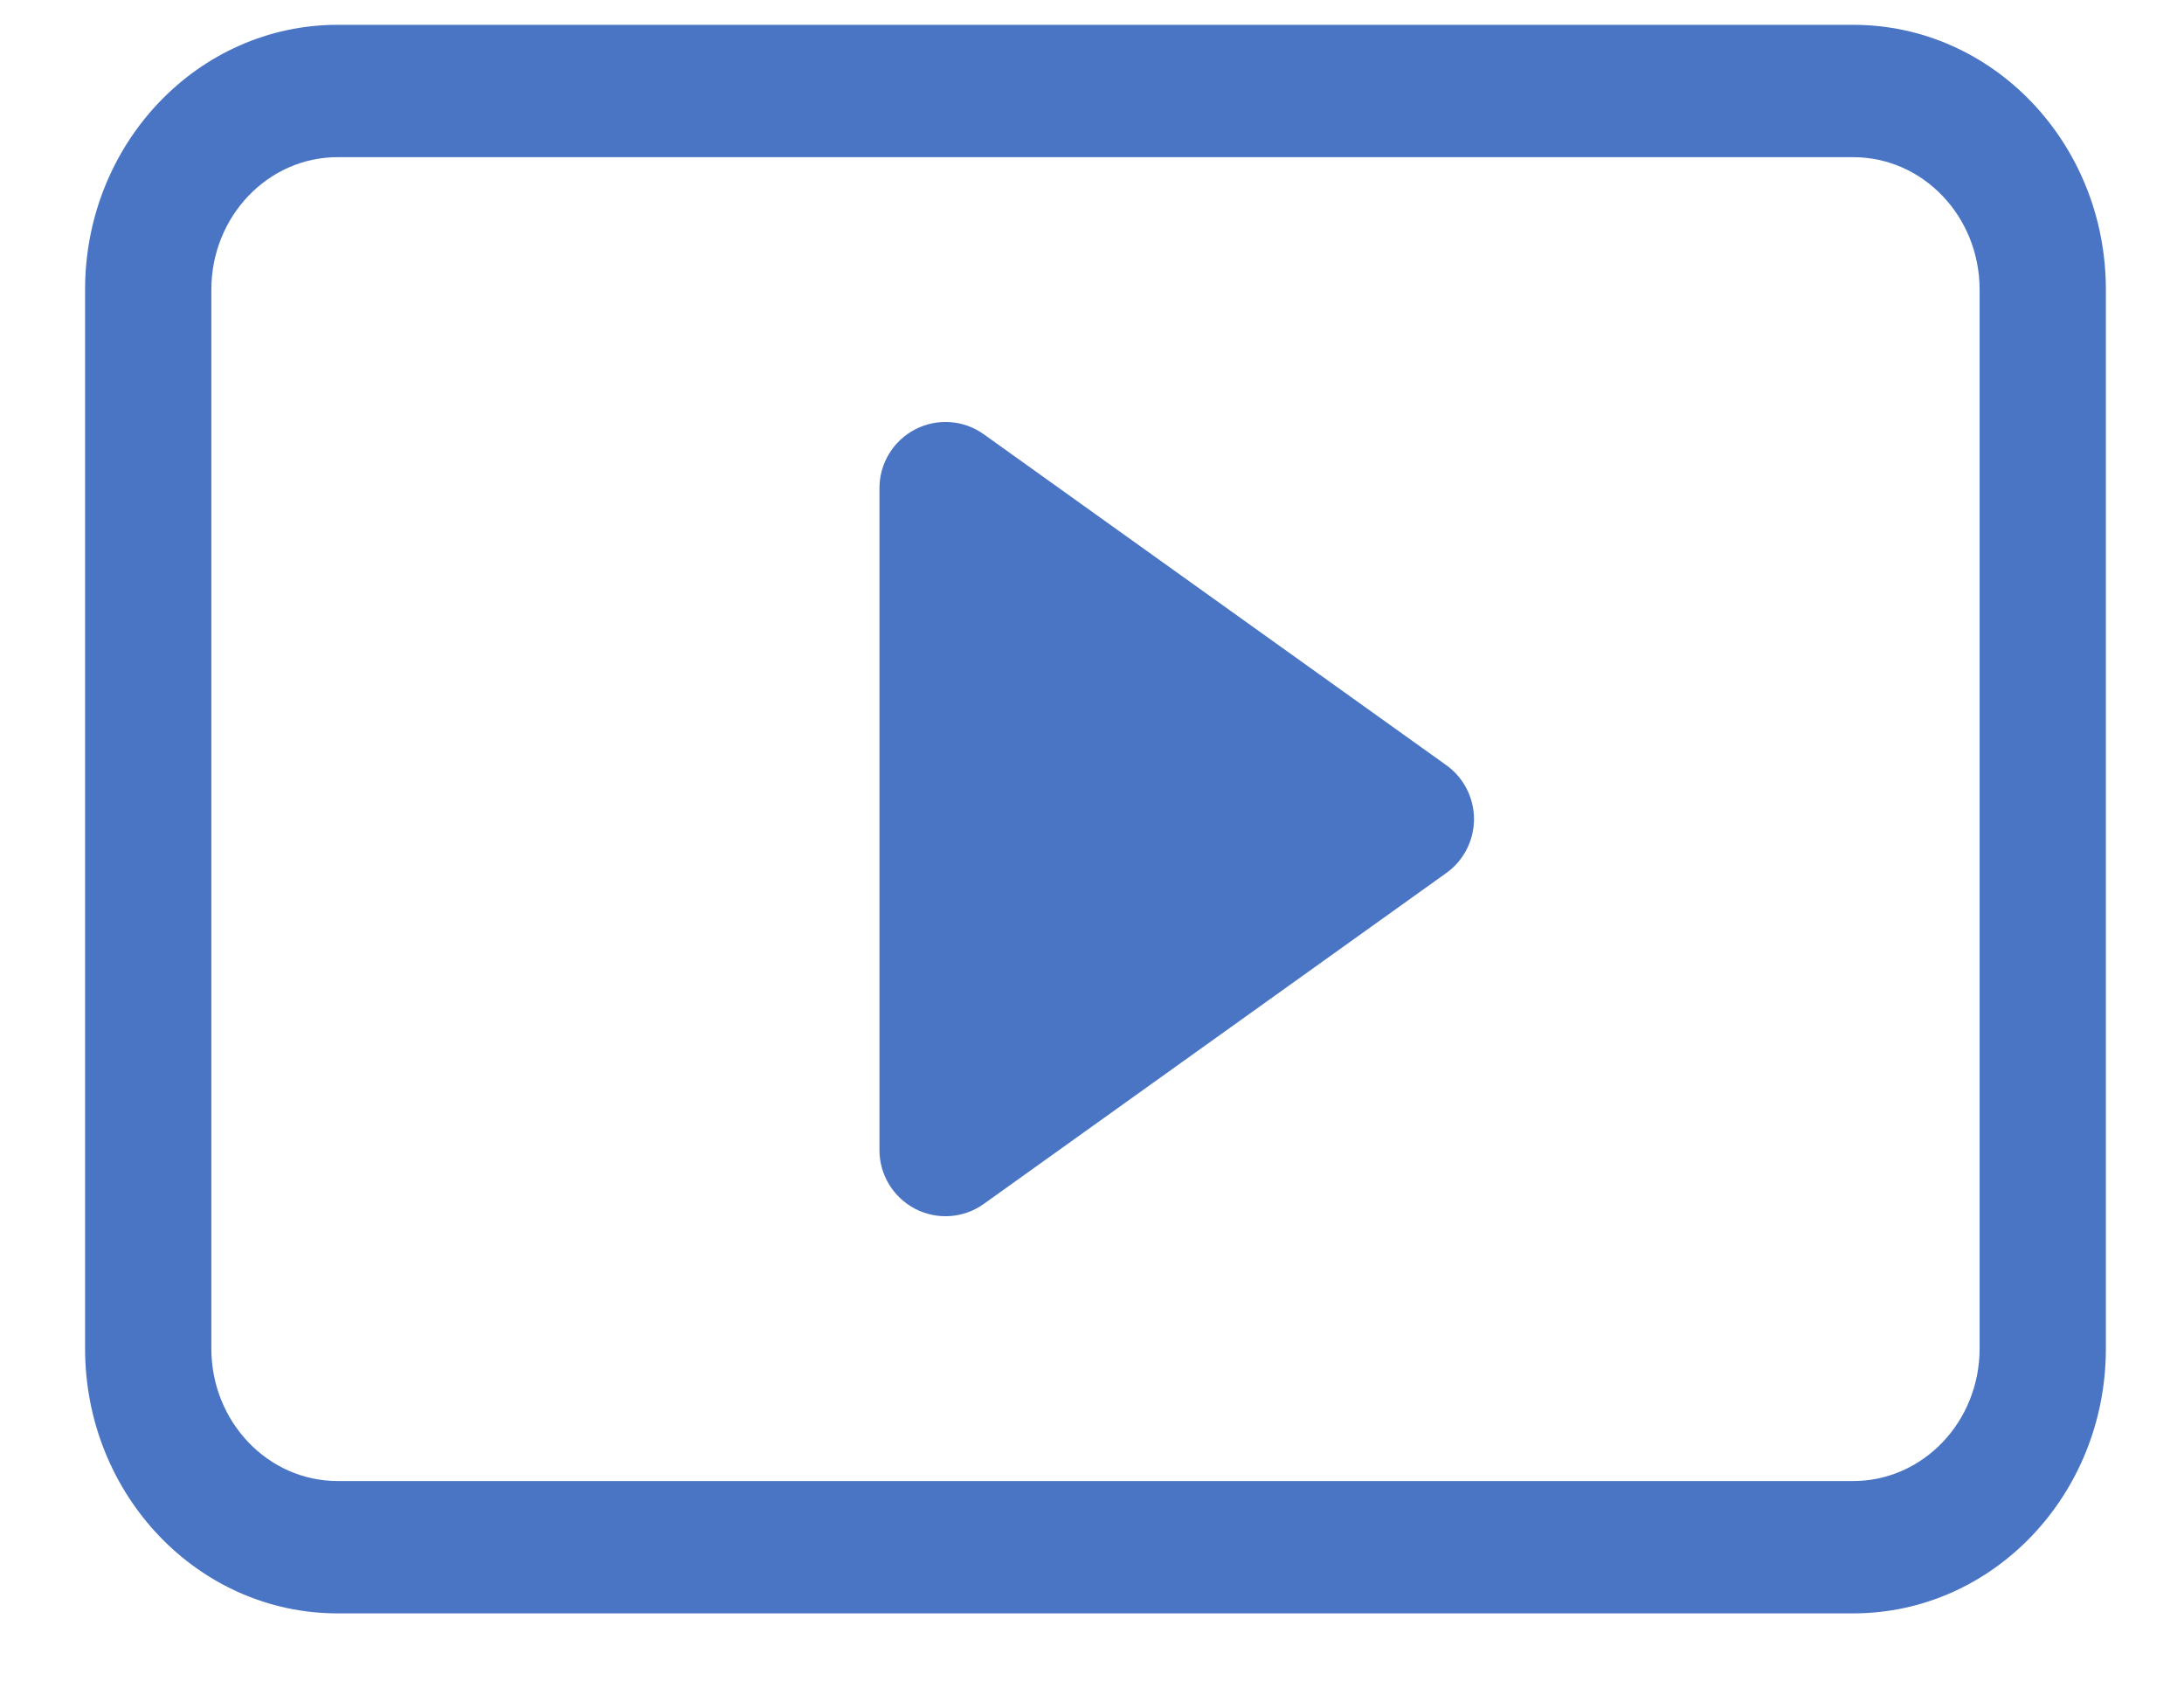
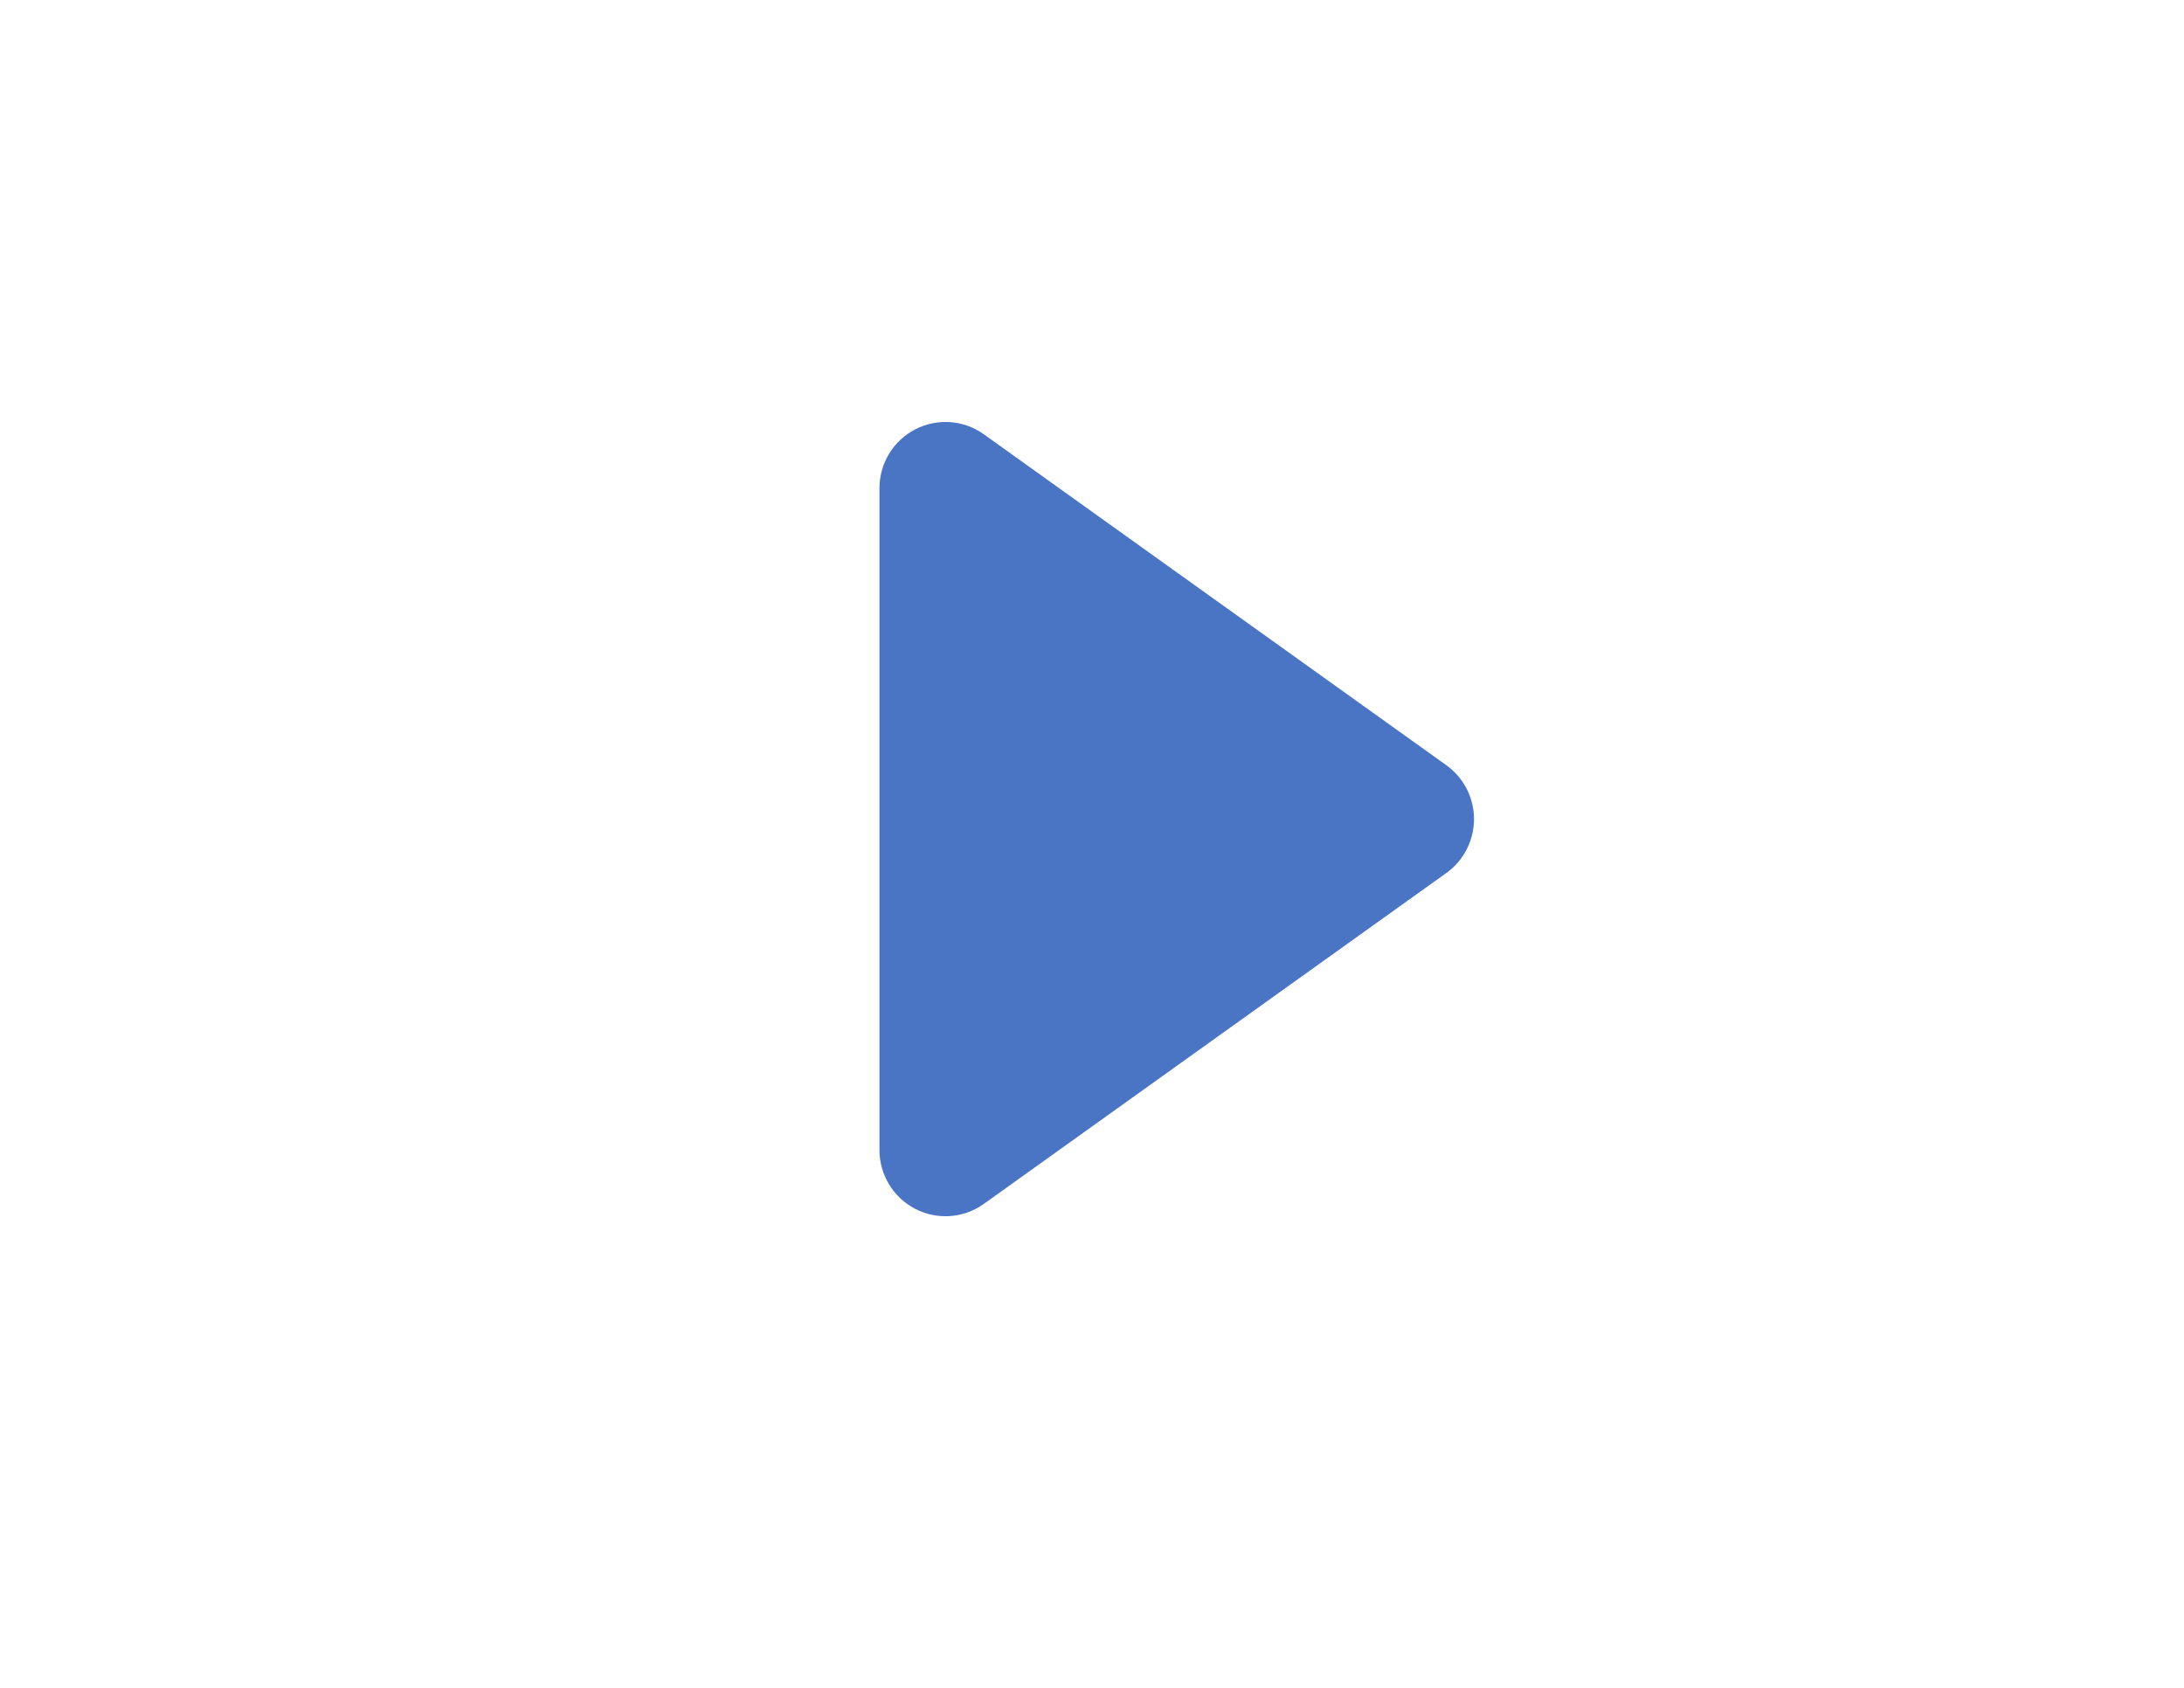
<svg xmlns="http://www.w3.org/2000/svg" width="22px" height="17px" viewBox="0 0 22 17" version="1.1">
  <title>play-btn (1)</title>
  <g id="文章頁面" stroke="none" stroke-width="1" fill="none" fill-rule="evenodd">
    <g id="play-btn-(1)" transform="translate(0.857, 0.25)" fill="#4975C4" fill-rule="nonzero">
      <path d="M9.053,4.124 C8.851,3.979 8.584,3.96 8.363,4.074 C8.141,4.189 8.002,4.417 8.002,4.667 L8.002,11.333 C8.002,11.583 8.141,11.811 8.363,11.926 C8.584,12.04 8.851,12.021 9.053,11.876 L13.712,8.543 C13.887,8.418 13.991,8.215 13.991,8 C13.991,7.785 13.887,7.582 13.712,7.457 L9.053,4.124 Z" id="Path" />
-       <path d="M0,2.667 C0,1.194 1.139,0 2.544,0 L17.811,0 C19.217,0 20.356,1.194 20.356,2.667 L20.356,13.333 C20.356,14.806 19.217,16 17.811,16 L2.544,16 C1.139,16 0,14.806 0,13.333 L0,2.667 Z M19.084,2.667 C19.084,1.93 18.514,1.333 17.811,1.333 L2.544,1.333 C1.842,1.333 1.272,1.93 1.272,2.667 L1.272,13.333 C1.272,14.07 1.842,14.667 2.544,14.667 L17.811,14.667 C18.514,14.667 19.084,14.07 19.084,13.333 L19.084,2.667 Z" id="Shape" />
    </g>
  </g>
</svg>